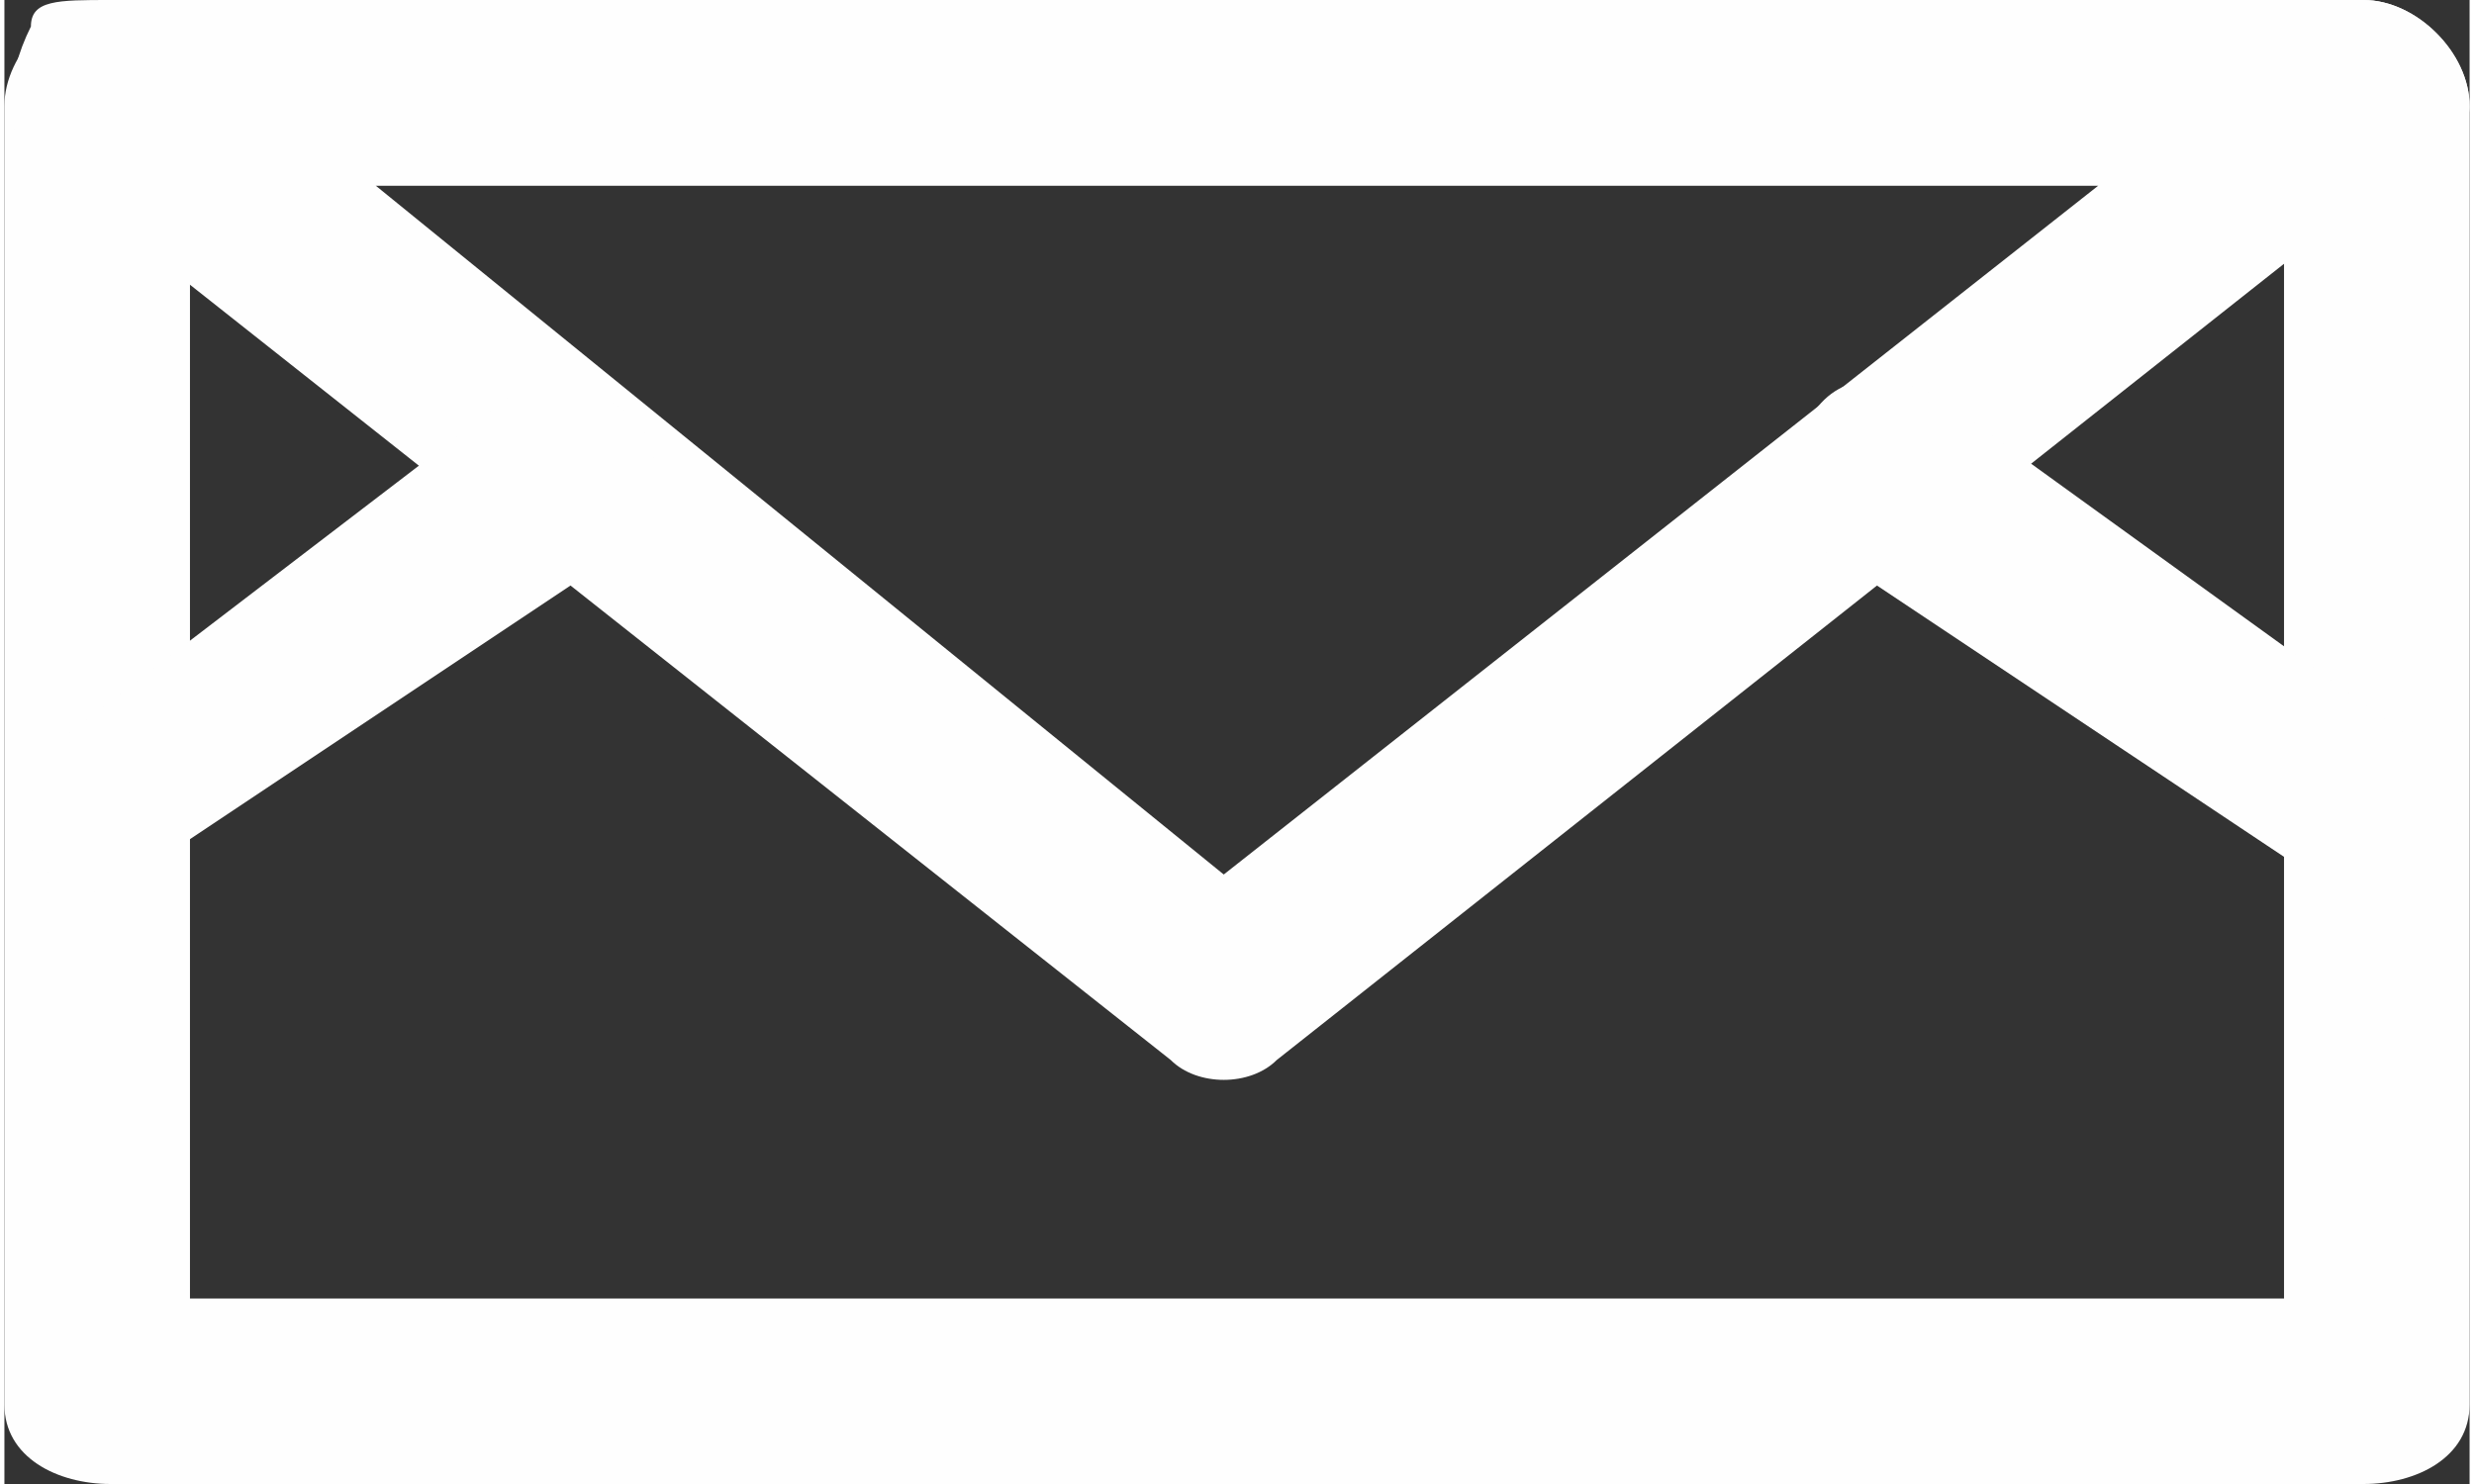
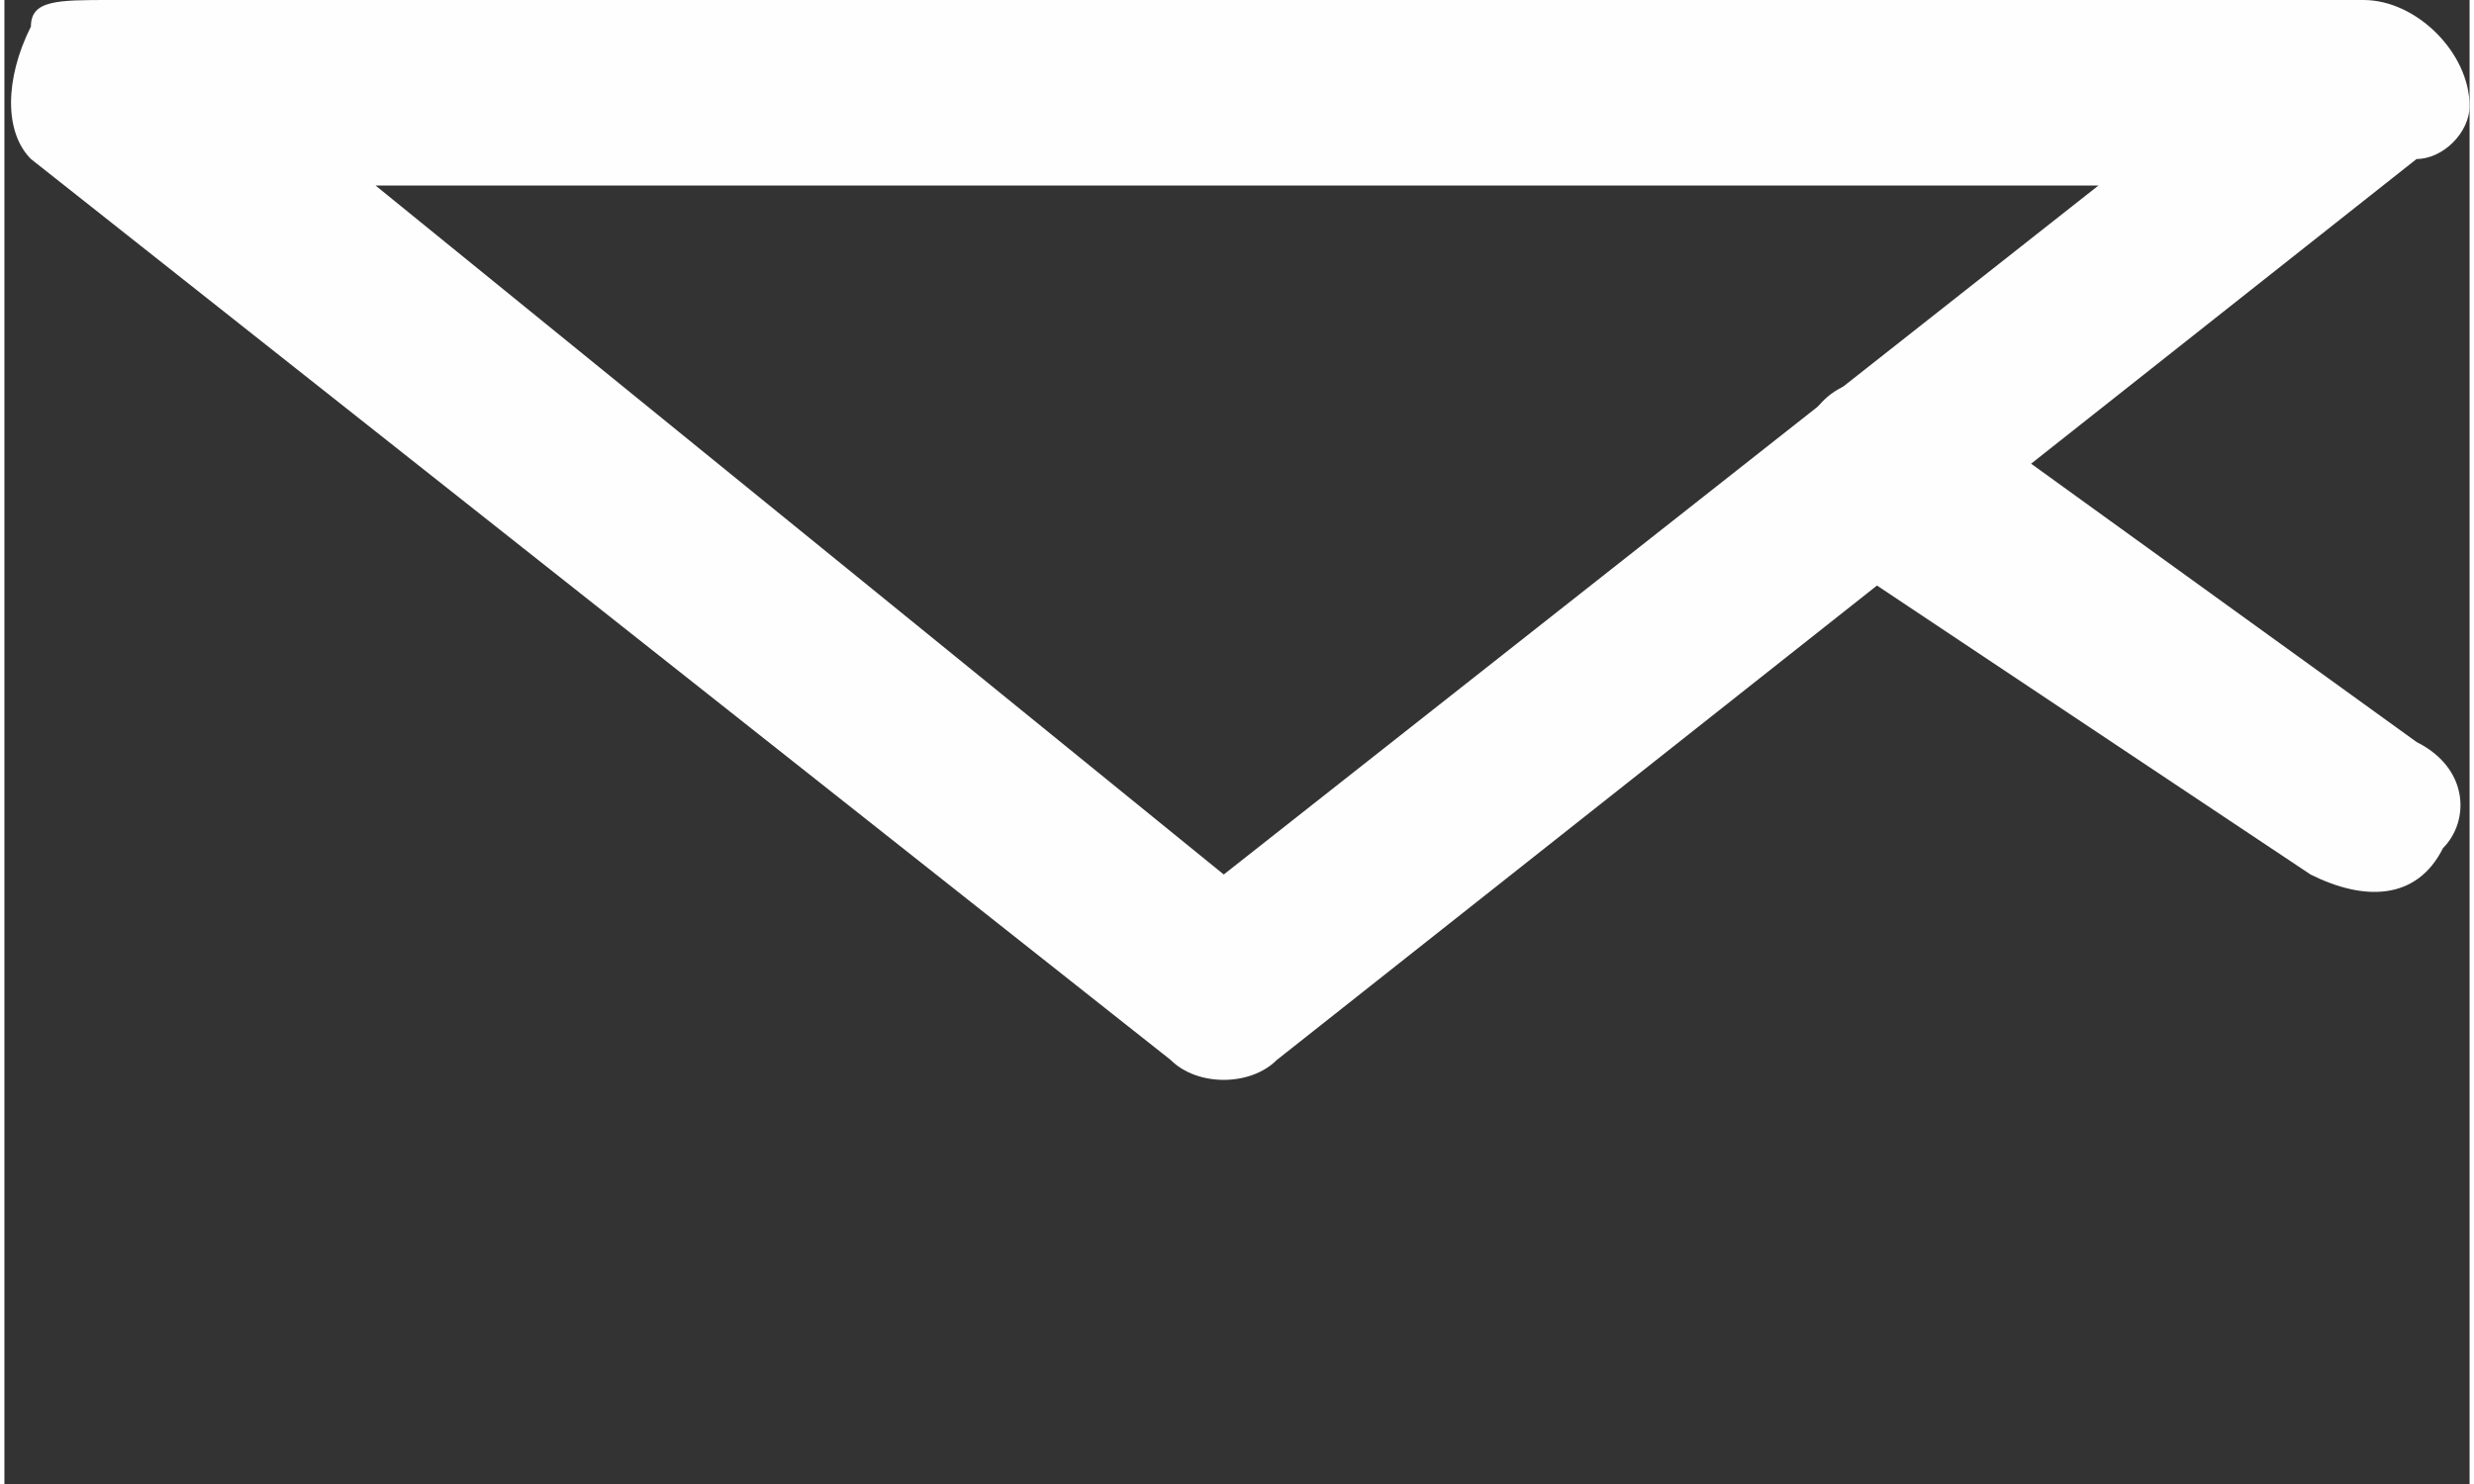
<svg xmlns="http://www.w3.org/2000/svg" xml:space="preserve" width="35px" height="21px" style="shape-rendering:geometricPrecision; text-rendering:geometricPrecision; image-rendering:optimizeQuality; fill-rule:evenodd; clip-rule:evenodd" viewBox="0 0 930 560">
  <rect x="0" y="0" width="930" height="560" fill="#333333" stroke="none" />
  <defs>
    <style type="text/css">  .fil0 {fill:#FEFEFE;fill-rule:nonzero}  </style>
  </defs>
  <g id="Слой_x0020_1">
    <g id="_2347544048784">
-       <path class="fil0" d="M40 0l850 0c20,0 40,20 40,40l0 490c0,20 -20,30 -40,30l-850 0c-20,0 -40,-10 -40,-30l0 -490c0,-20 20,-40 40,-40zm820 70l-790 0 0 420 790 0 0 -420z" />
      <path class="fil0" d="M40 0l850 0c20,0 40,20 40,40 0,10 -10,20 -20,20l-430 340c-10,10 -30,10 -40,0l-430 -340c-10,-10 -10,-30 0,-50 0,-10 10,-10 30,-10zm750 70l-650 0 320 260 330 -260z" />
-       <path class="fil0" d="M50 330c-10,10 -30,10 -40,-10 -10,-10 -10,-30 10,-40l170 -130c20,-10 40,0 50,10 10,20 10,40 -10,50l-180 120z" />
      <path class="fil0" d="M910 280c20,10 20,30 10,40 -10,20 -30,20 -50,10l-180 -120c-20,-10 -20,-30 -10,-50 10,-20 30,-20 50,-10l180 130z" />
    </g>
  </g>
</svg>